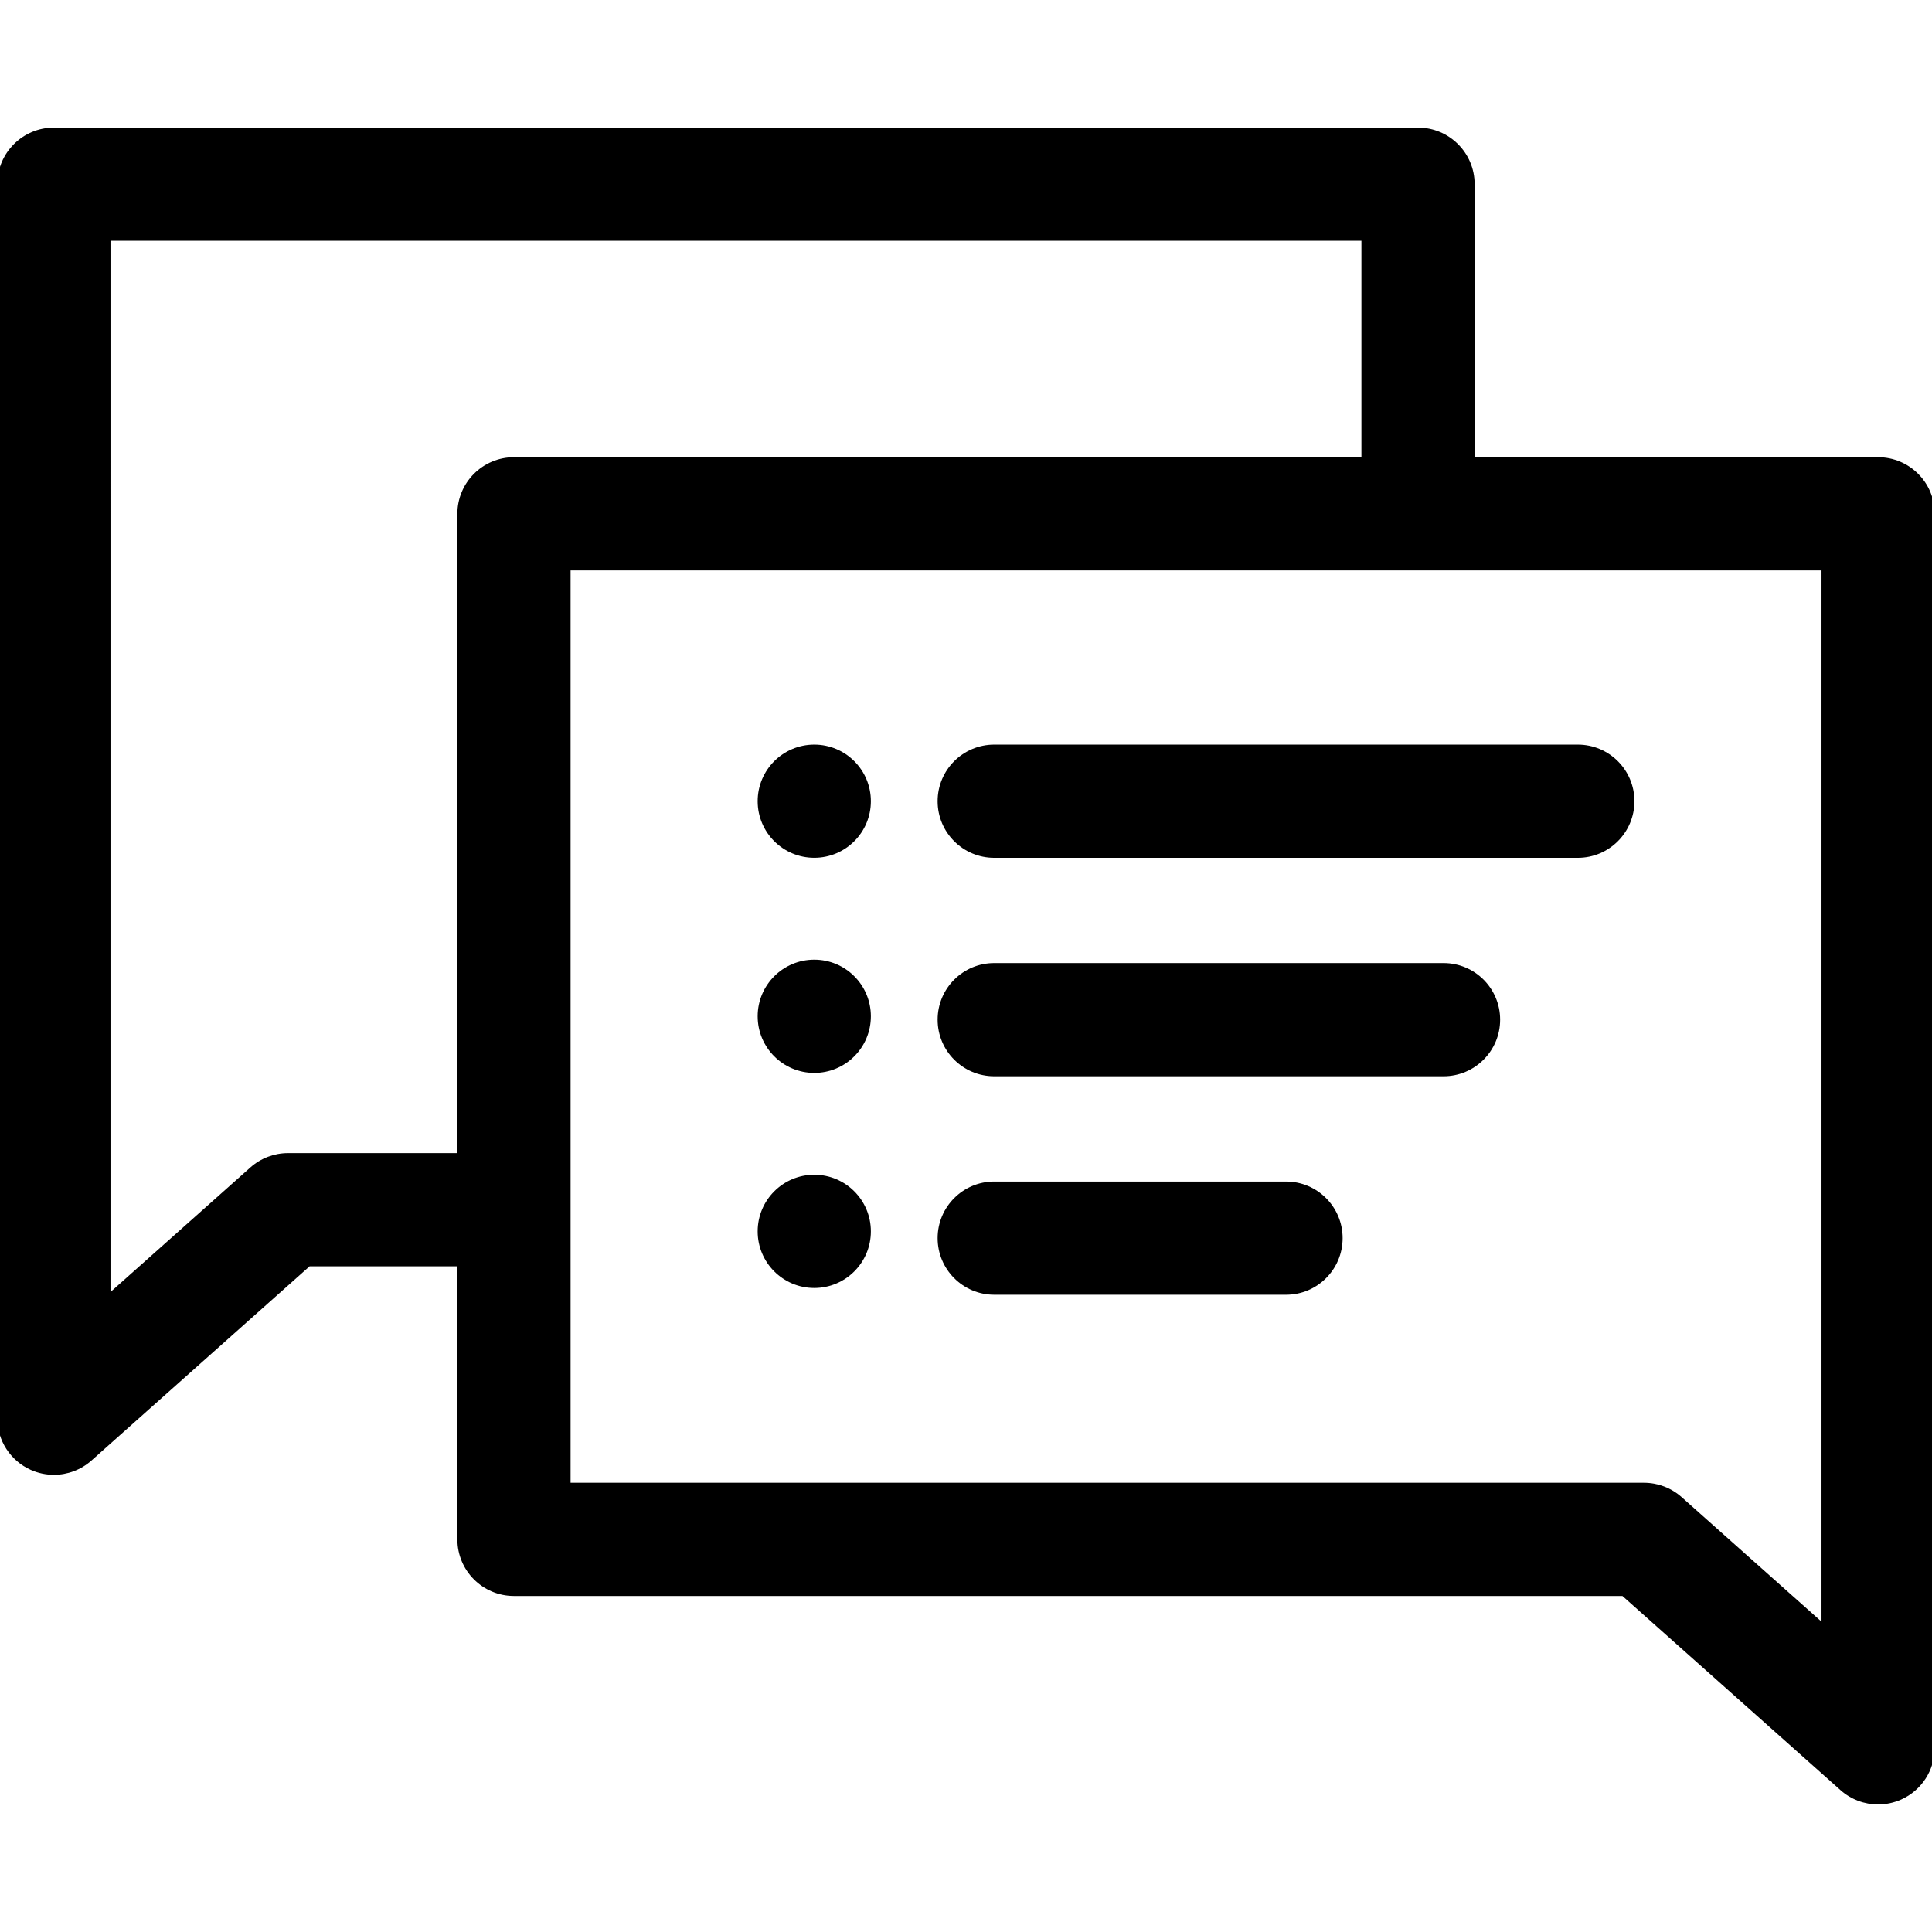
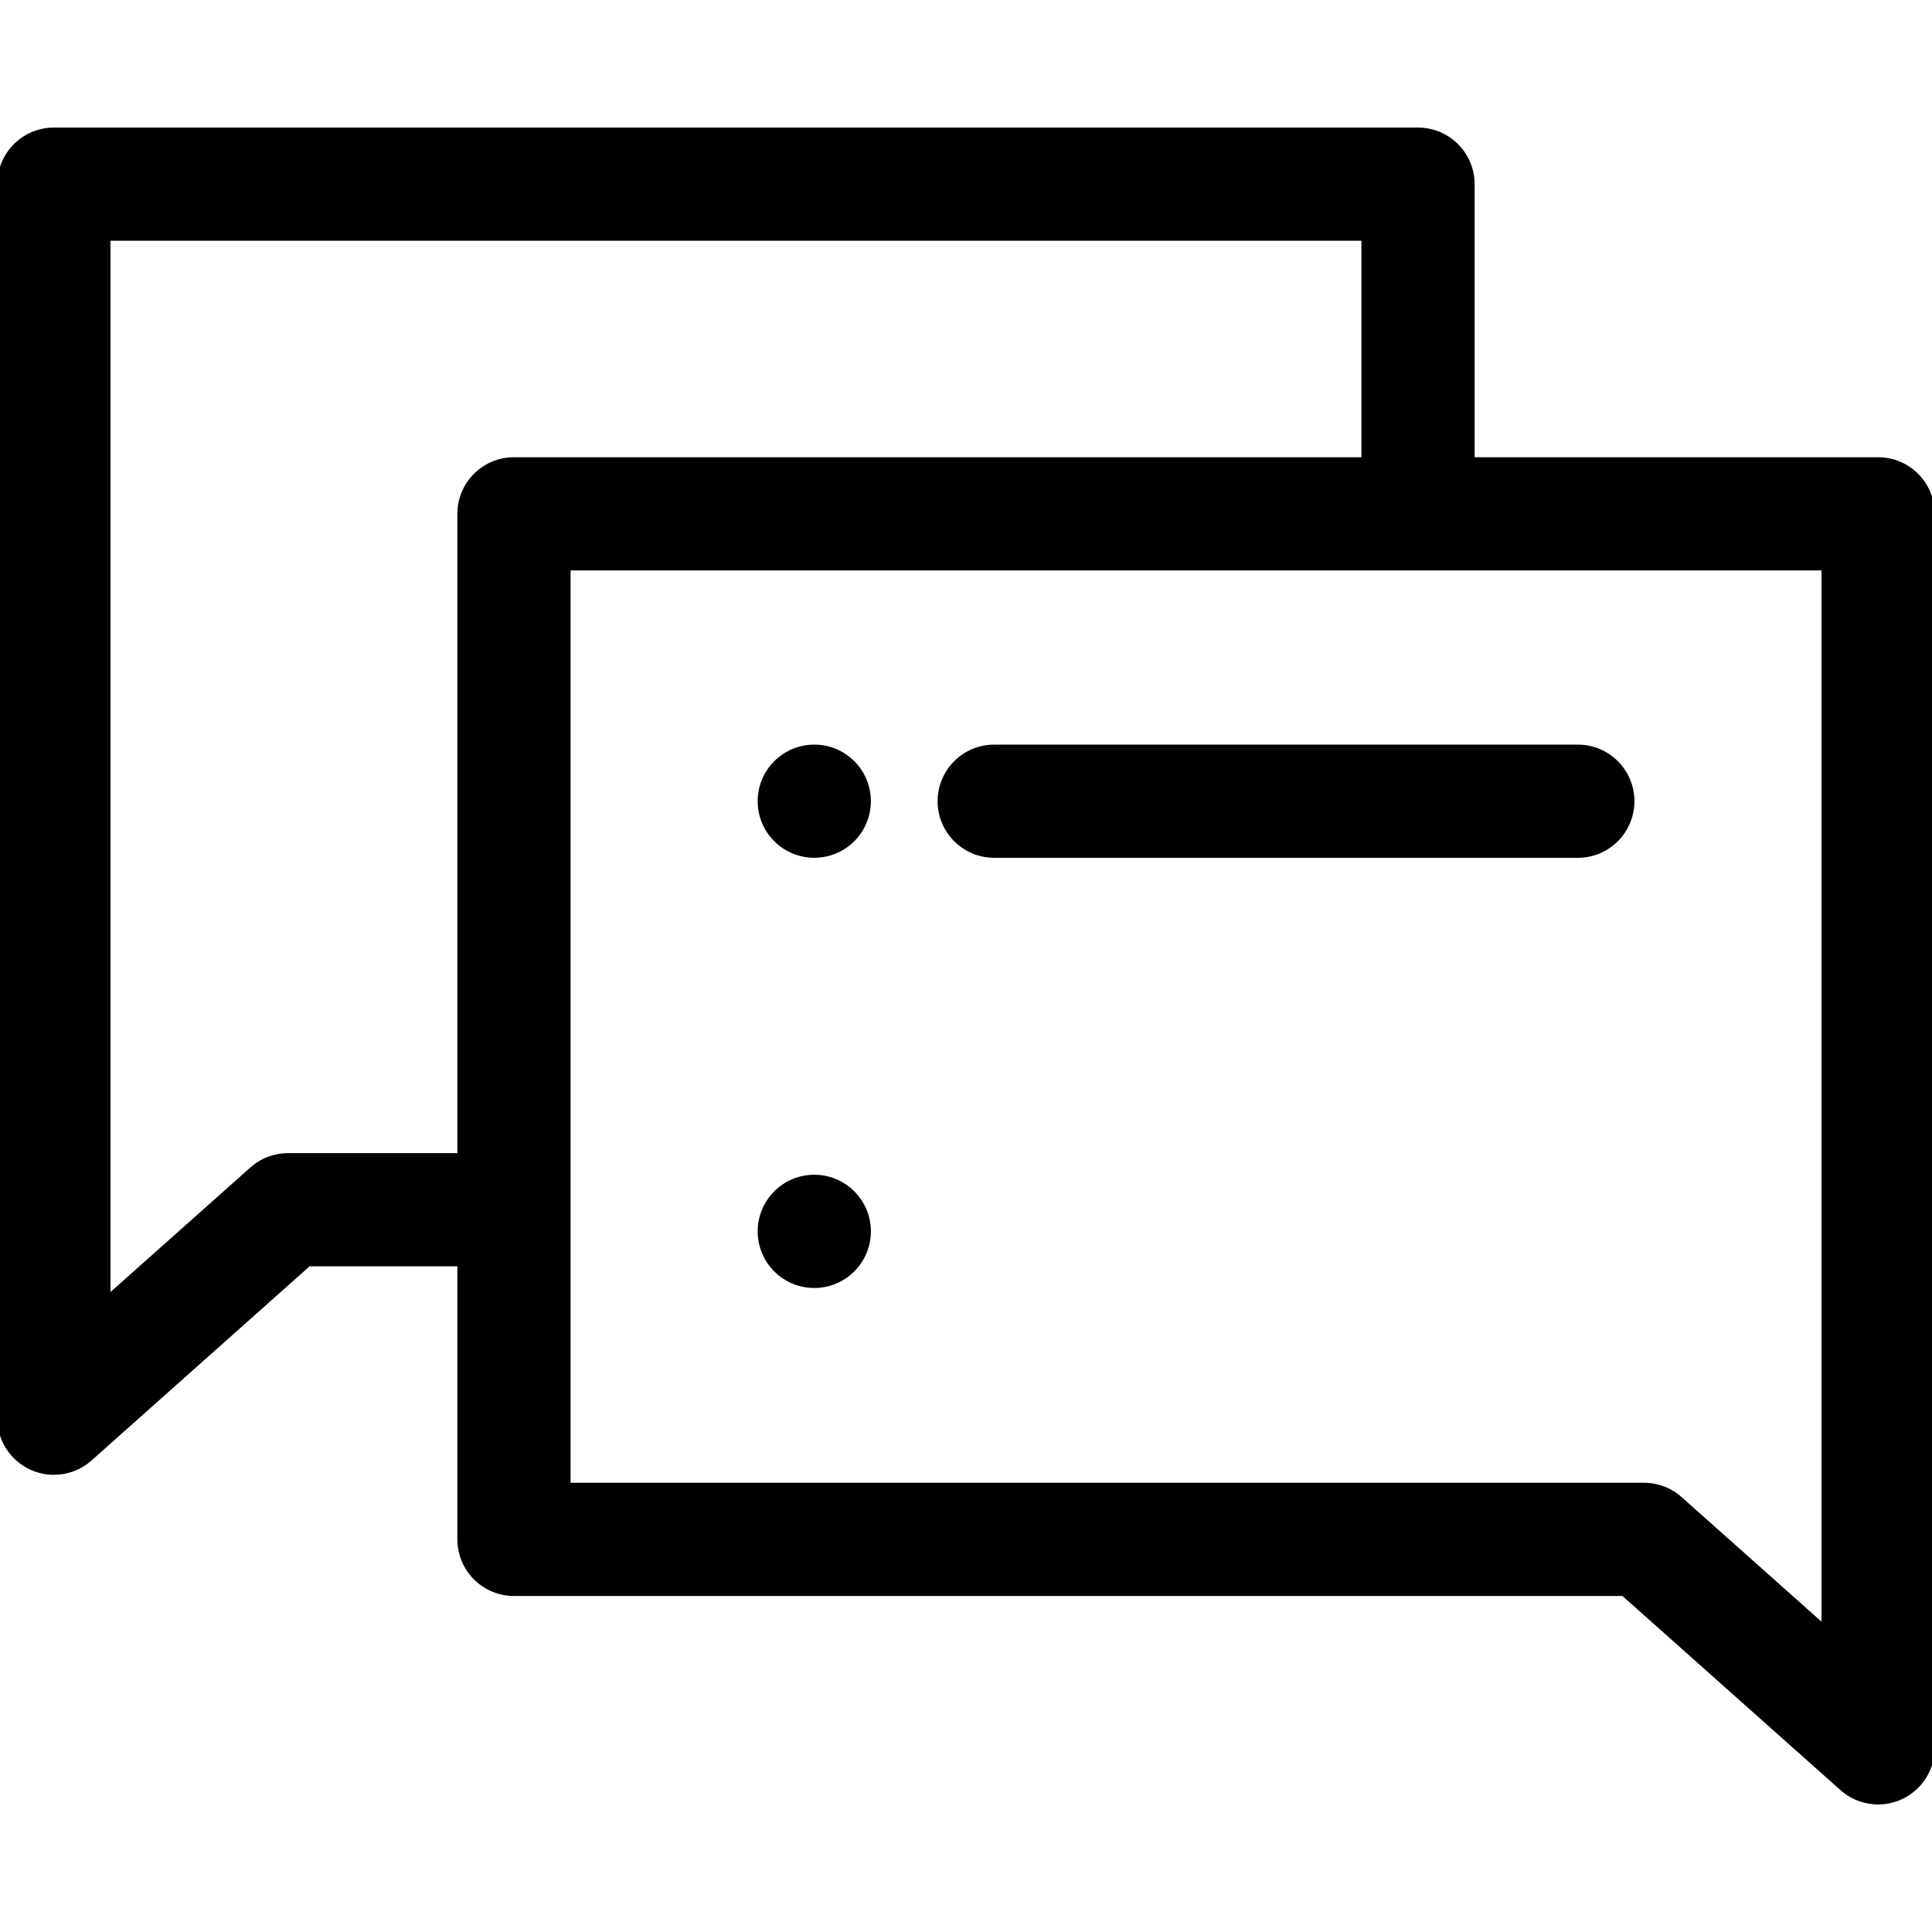
<svg xmlns="http://www.w3.org/2000/svg" width="800px" height="800px" viewBox="0 0 512 512" id="svg2793" style="fill-rule:evenodd;clip-rule:evenodd;stroke-linejoin:round;stroke-miterlimit:2;" version="1.1" xml:space="preserve">
  <defs id="defs2797" />
  <g id="_20-Topic" style="display:inline" transform="translate(-4096,-3072)">
    <g id="g2327" transform="translate(4578.72,3154.25)">
      <path d="m 0,347.508 -37.075,-33.012 c -2.747,-2.446 -6.297,-3.797 -9.975,-3.797 H -331.51 V 68.919 H 0 Z M -406.39,223.339 c -3.677,0 -7.227,1.352 -9.974,3.797 l -37.075,33.012 V -18.441 h 331.509 v 57.36 h -224.58 c -8.284,0 -15,6.716 -15,15 v 169.42 z M 15,38.919 H -91.93 v -72.36 c 0,-8.284 -6.716,-15 -15,-15 h -361.509 c -8.285,0 -15,6.716 -15,15 v 327.03 c 0,5.909 3.469,11.268 8.861,13.686 1.969,0.883 4.059,1.315 6.136,1.315 3.61,-10e-4 7.175,-1.304 9.977,-3.798 l 57.785,-51.453 h 39.17 v 72.36 c 0,8.284 6.716,15 15,15 h 293.75 l 57.785,51.453 c 2.802,2.495 6.368,3.797 9.978,3.797 2.076,0 4.168,-0.431 6.136,-1.314 C 26.53,392.216 30,386.858 30,380.949 V 53.919 c 0,-8.284 -6.716,-15 -15,-15" id="path2325" style="fill-rule:nonzero" />
    </g>
    <g id="g2331" transform="translate(4344.48,3284.33)">
      <path d="m 0,0 c 0,8.284 6.716,15 15,15 h 154.66 c 8.284,0 15,-6.716 15,-15 0,-8.284 -6.716,-15 -15,-15 H 15 C 6.716,-15 0,-8.284 0,0" id="path2329" style="fill-rule:nonzero" />
    </g>
    <g id="g2335" transform="translate(4478.55,3357.22)">
-       <path d="m 0,-30 h -119.069 c -8.285,0 -15,6.716 -15,15 0,8.284 6.715,15 15,15 H 0 C 8.284,0 15,-6.716 15,-15 15,-23.284 8.284,-30 0,-30" id="path2333" style="fill-rule:nonzero" />
-     </g>
+       </g>
    <g id="g2339" transform="translate(4436.81,3415.12)">
-       <path d="m 0,-30 h -77.33 c -8.284,0 -15,6.716 -15,15 0,8.284 6.716,15 15,15 H 0 C 8.284,0 15,-6.716 15,-15 15,-23.284 8.284,-30 0,-30" id="path2337" style="fill-rule:nonzero" />
-     </g>
+       </g>
    <g id="g2343" transform="matrix(-1,0,0,1,4311.79,3299.32)">
      <path d="m 0,-29.99 c 8.28,0 15,6.71 15,15 C 15,-6.71 8.28,0 0,0 c -8.29,0 -15,-6.71 -15,-14.99 0,-8.29 6.71,-15 15,-15" id="path2341" style="fill-rule:nonzero" />
    </g>
    <g id="g2347" transform="matrix(-1,0,0,1,4311.79,3413.33)">
      <path d="m 0,-30.01 c 8.28,0 15,6.72 15,15.01 0,8.28 -6.72,15 -15,15 -8.29,0 -15,-6.72 -15,-15 0,-8.29 6.71,-15.01 15,-15.01" id="path2345" style="fill-rule:nonzero" />
    </g>
    <g id="g2351" transform="matrix(-1,0,0,1,4311.79,3356.33)">
-       <path d="m 0,-30.01 c 8.28,0 15,6.72 15,15 C 15,-6.72 8.28,0 0,0 c -8.29,0 -15,-6.72 -15,-15.01 0,-8.28 6.71,-15 15,-15" id="path2349" style="fill-rule:nonzero" />
-     </g>
+       </g>
  </g>
</svg>